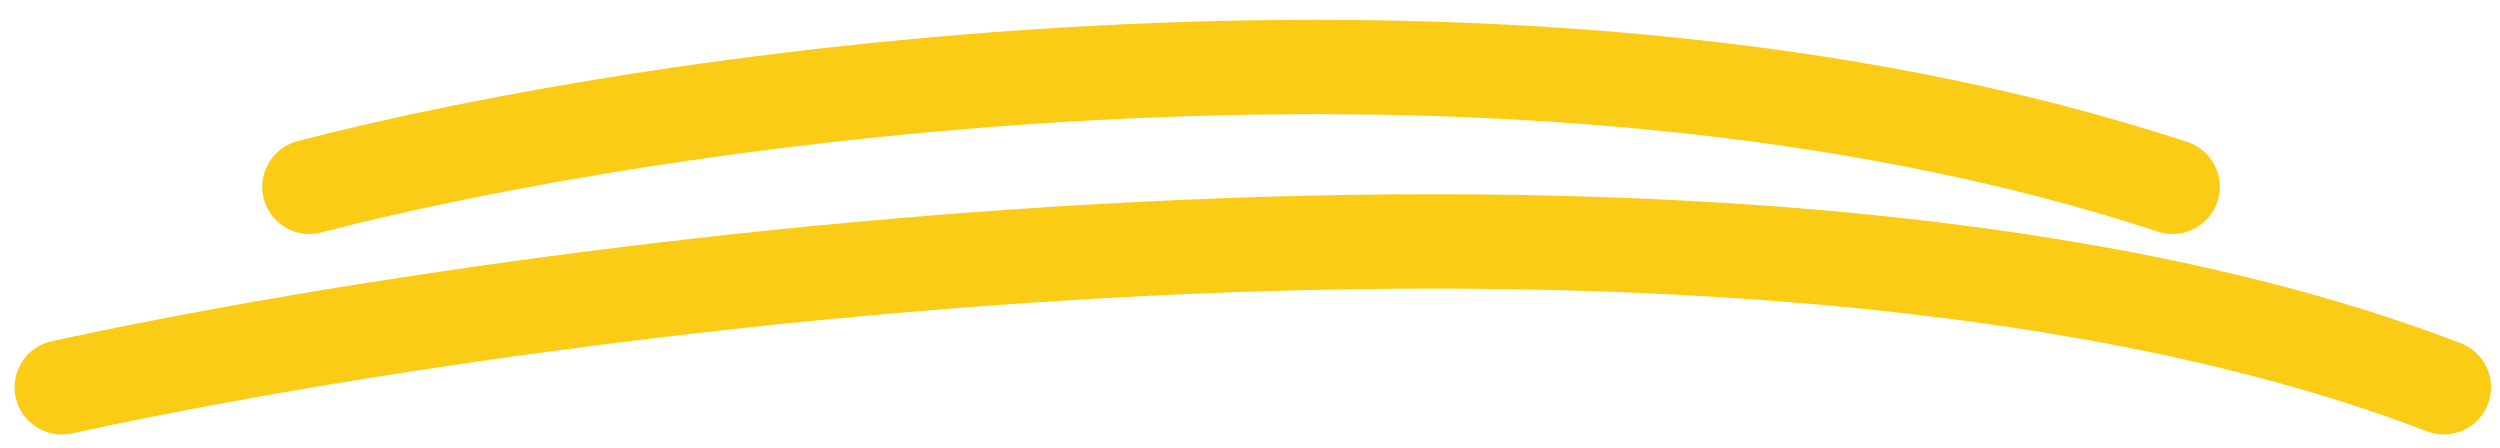
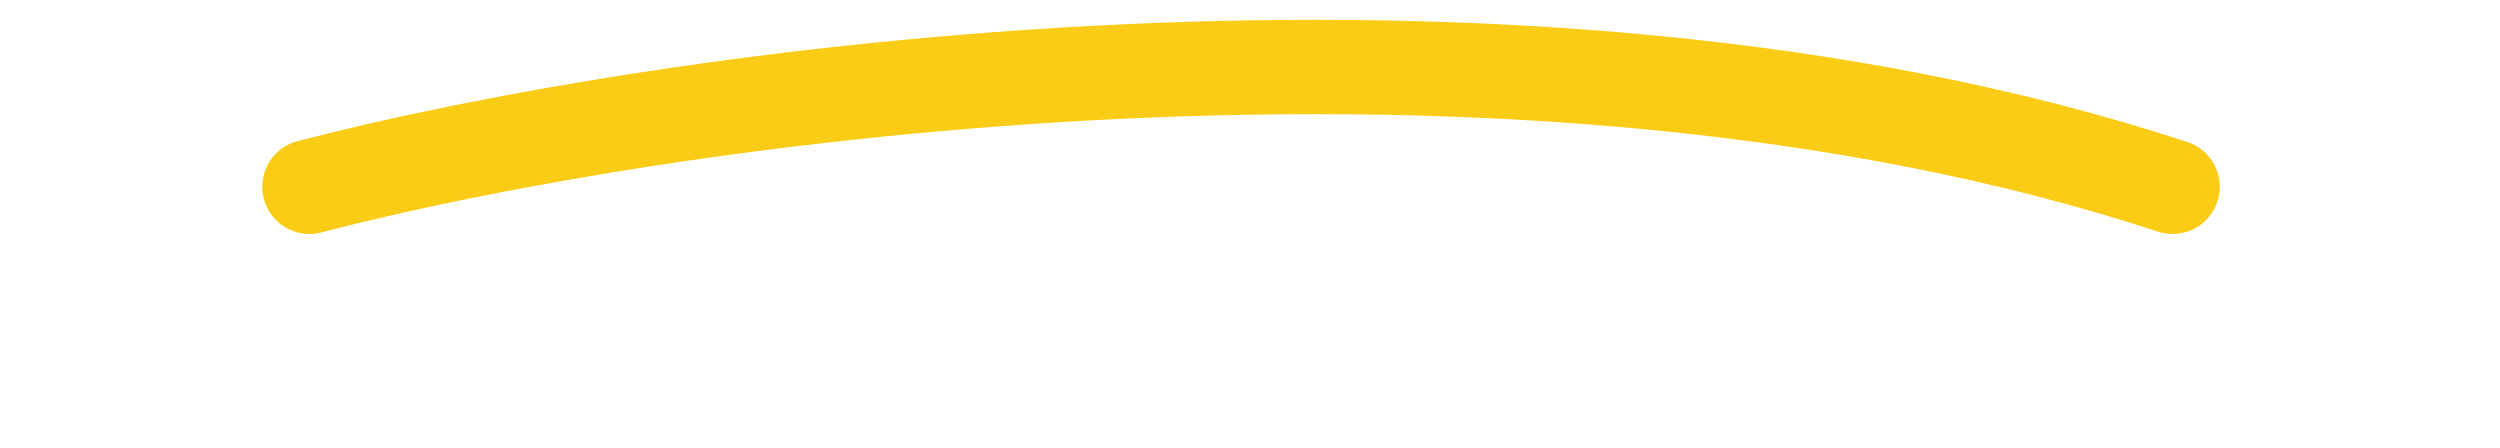
<svg xmlns="http://www.w3.org/2000/svg" width="106" height="19" viewBox="0 0 106 19" fill="none">
-   <path d="M2.619 16.42C24.119 11.753 74.419 5.22 103.619 16.42" stroke="#FACC15" stroke-width="4" stroke-linecap="round" />
  <path d="M13.119 7.92C27.785 4.087 64.119 -1.28 92.119 7.92" stroke="#FACC15" stroke-width="4" stroke-linecap="round" />
</svg>